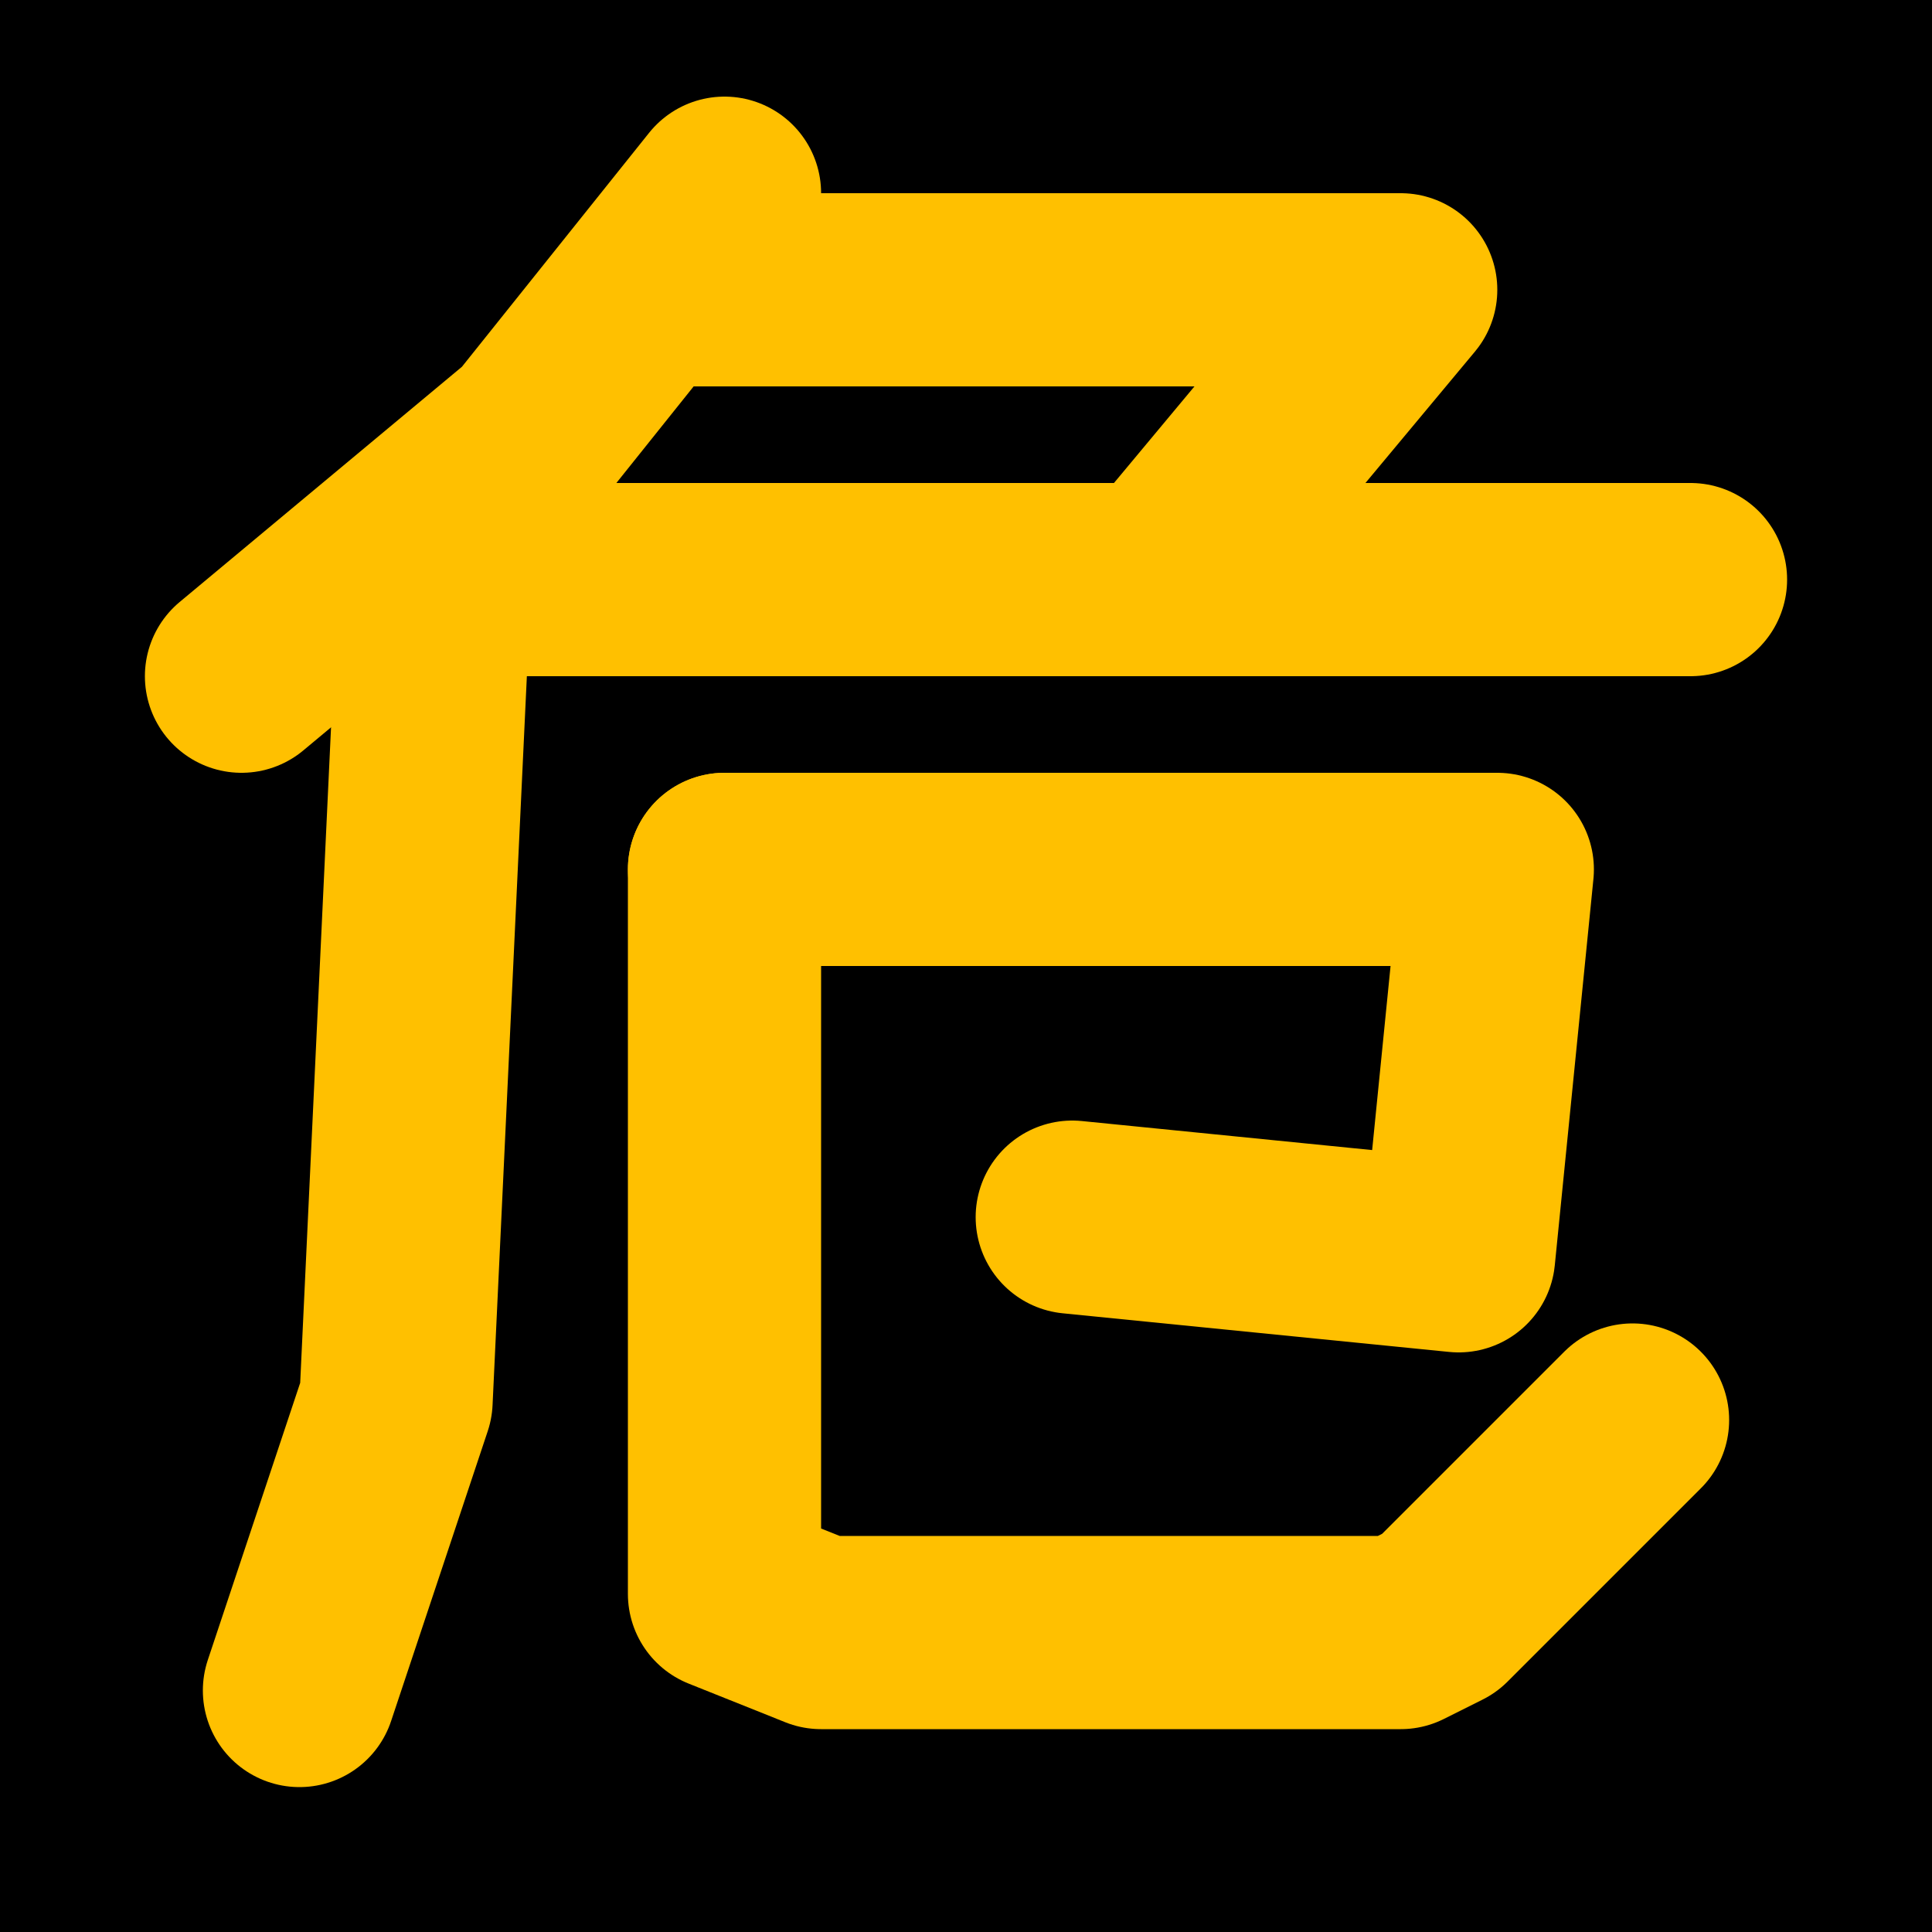
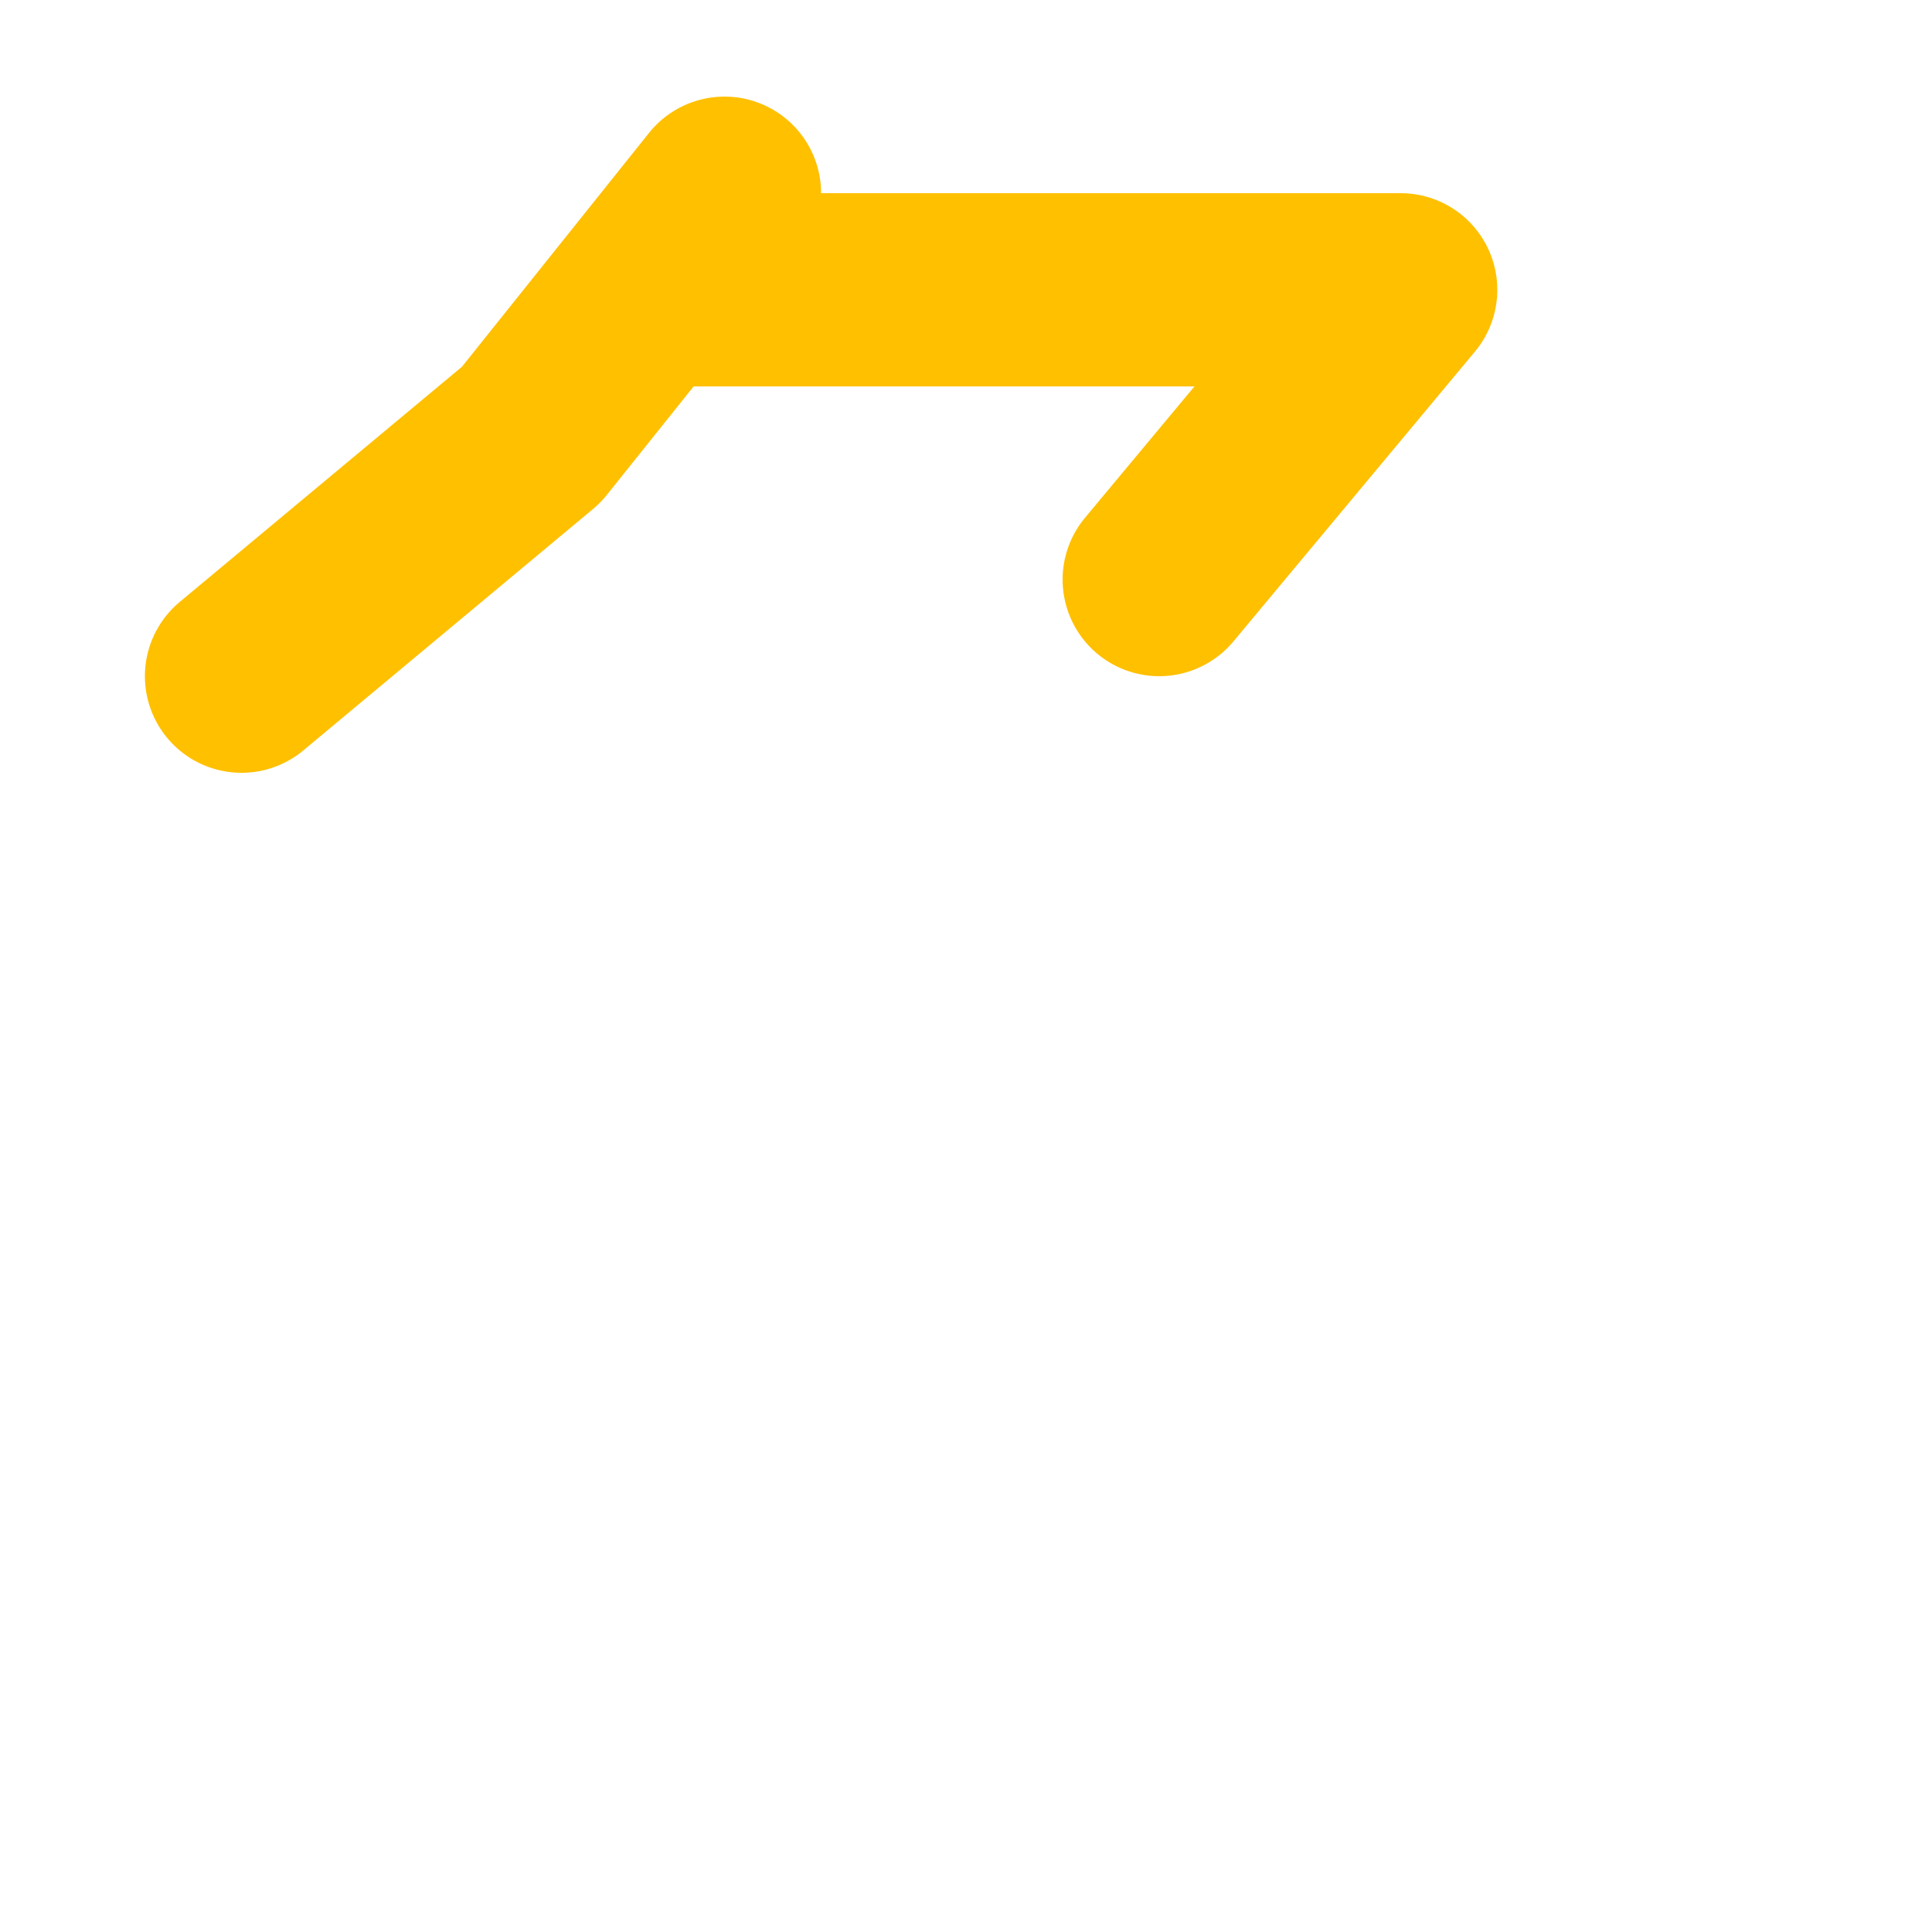
<svg xmlns="http://www.w3.org/2000/svg" width="1000" height="1000" zoomAndPan="disable" xml:space="preserve">
  <defs>
    <style type="text/css">
		
		.bg   {stroke:#000000;stroke-width:0px;fill:#000000}
		.line {stroke:#ffc000;stroke-width:100px;stroke-linecap:round;stroke-linejoin:round;fill:none;}
		.text {fill:#000000;font-size:30px;font-family:'Courier,Helvetica,Times,Arial';text-anchor:middle;}
		.font {font-weight:normal;font-size:125px;font-family:'Arial';text-rendering:optimizeLegibility;}
		
	</style>
  </defs>
-   <path class="bg" id="bg" d="M 0 0 L 1000 0 L 1000 1000 L 0 1000" />
  <path class="line" id="stroke:01" d="M 375 100 l -100 125 l -150 125" />
  <path class="line" id="stroke:02" d="M 350 150 l 375   0 l -125 150" />
-   <path class="line" id="stroke:03" d="M 225 300 l 650   0" />
-   <path class="line" id="stroke:04" d="M 225 300 l -20 425 l -50 150" />
-   <path class="line" id="stroke:05" d="M 375 450 l 400   0 l -20 200 l -200 -20" />
-   <path class="line" id="stroke:06" d="M 375 450 l   0 375 l 50 20 l 300 0 l 20 -10 l 100 -100" />
</svg>